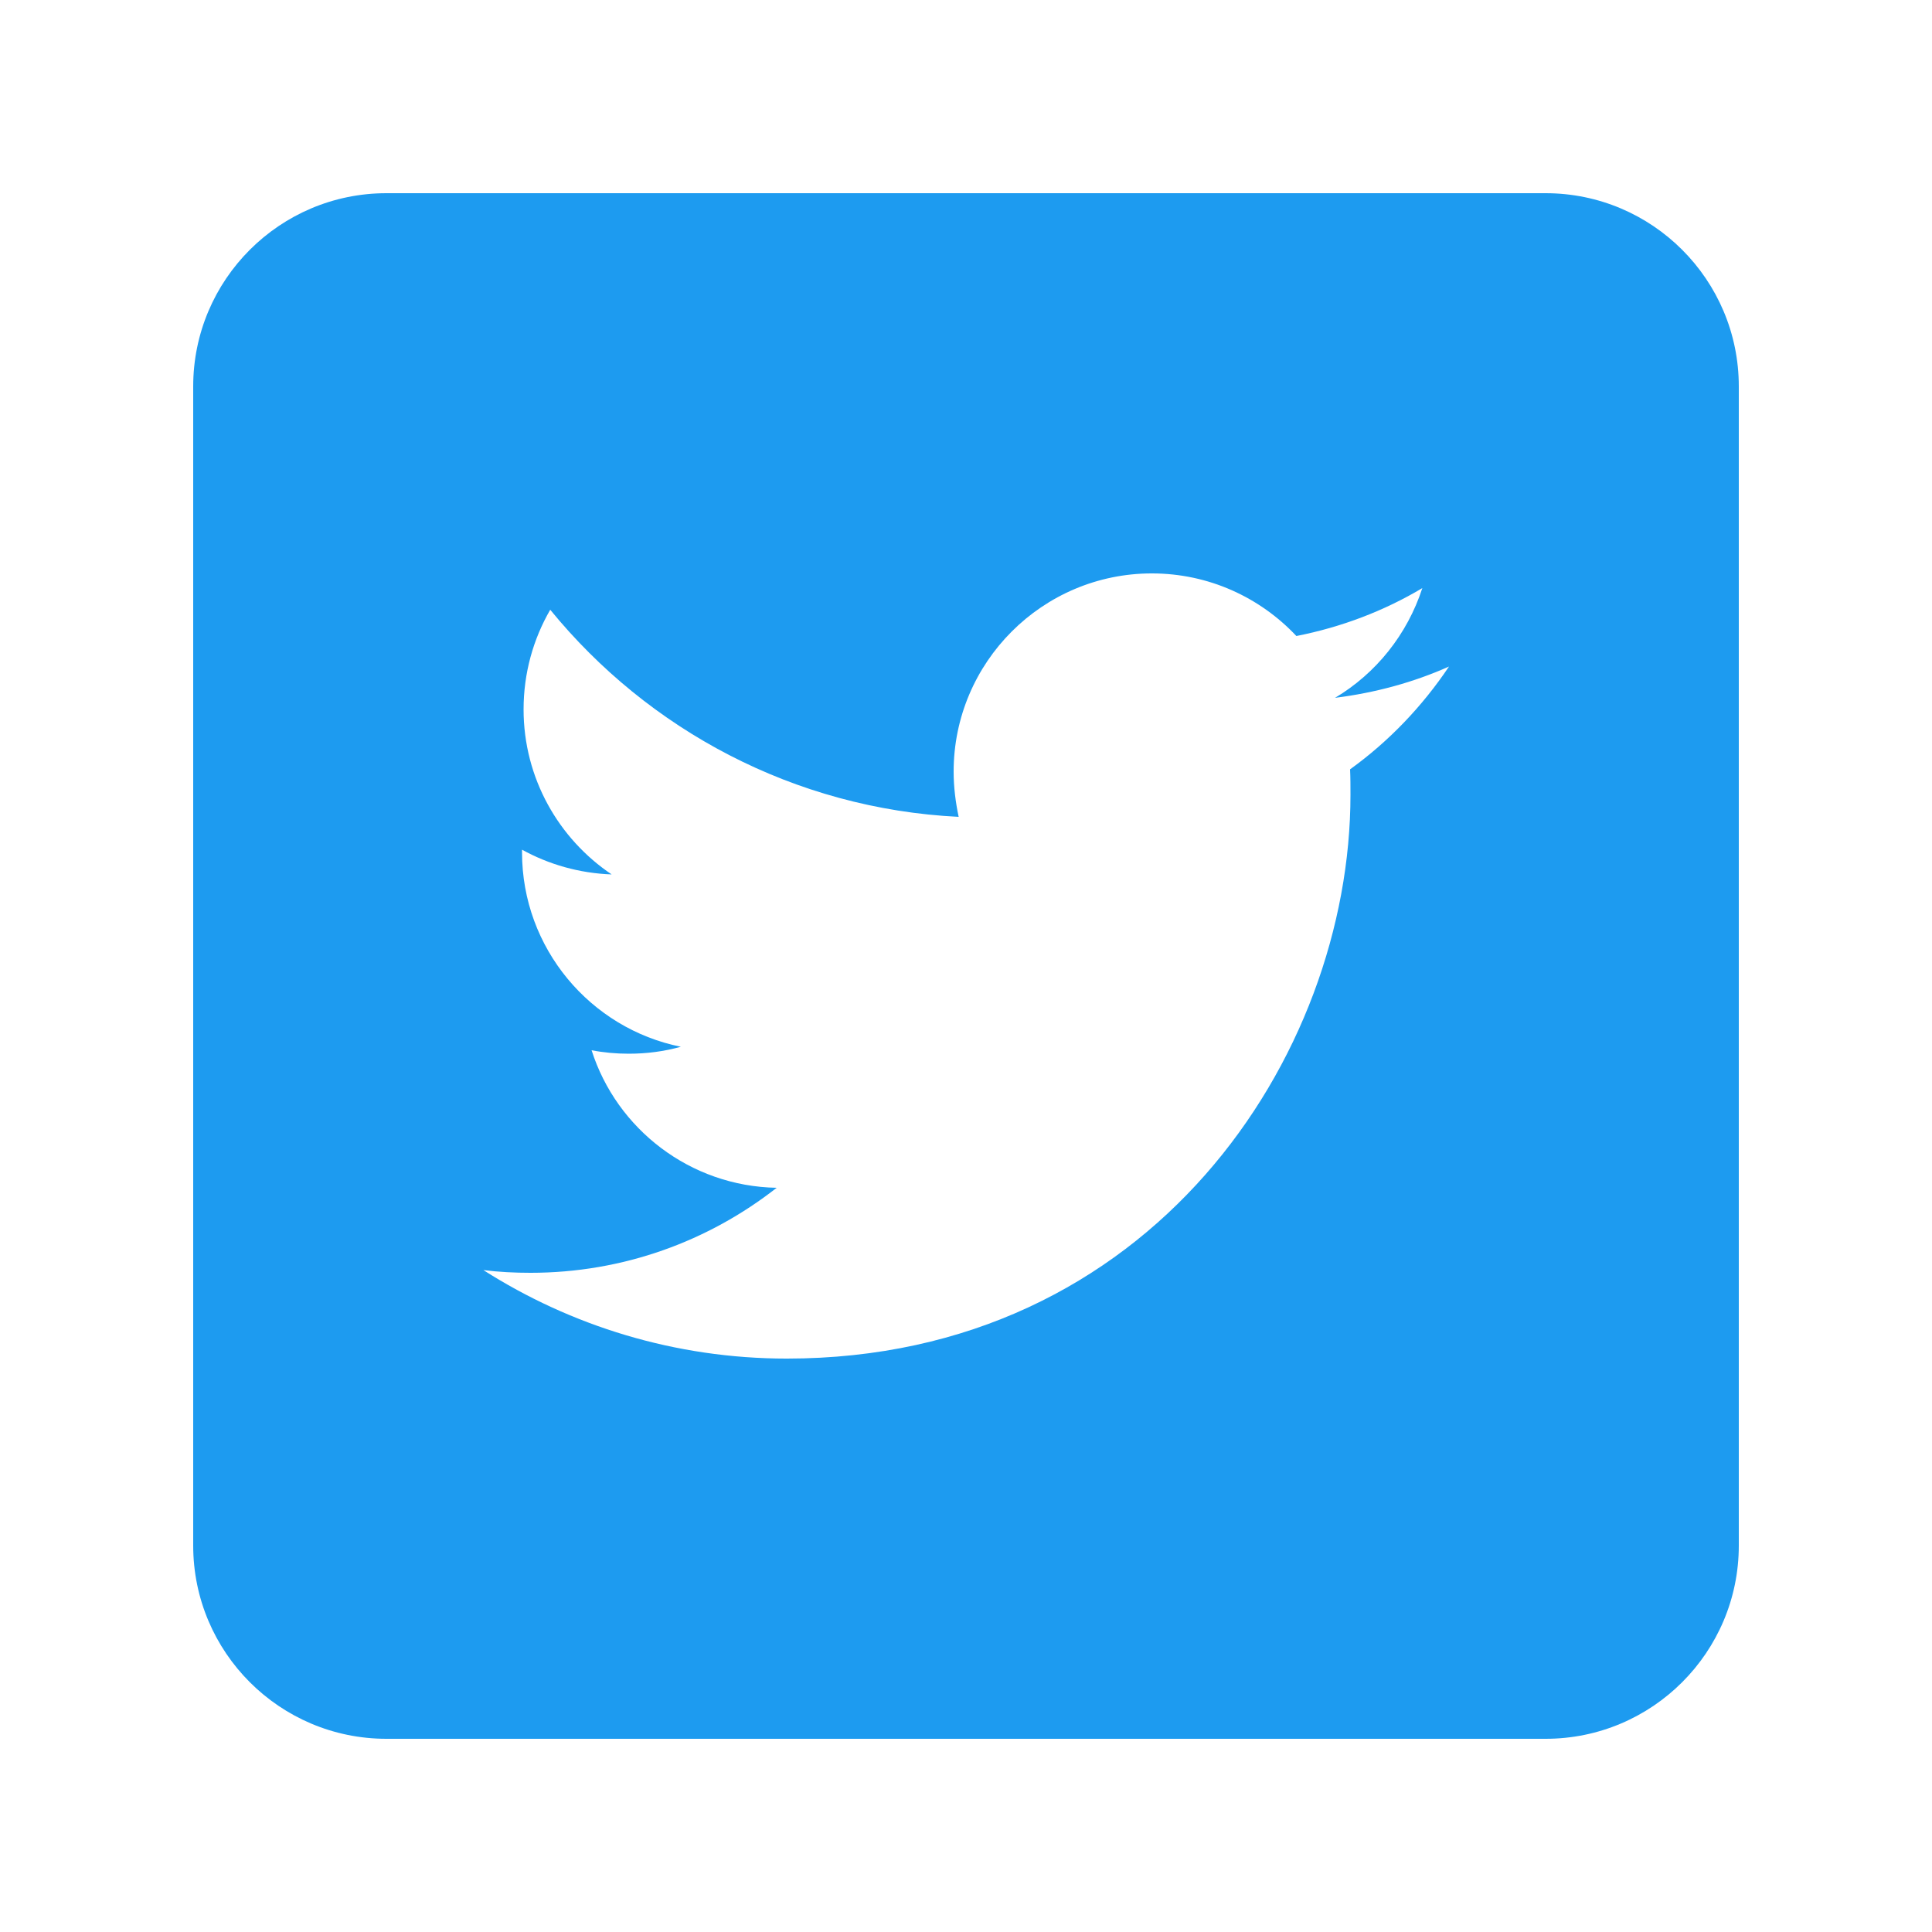
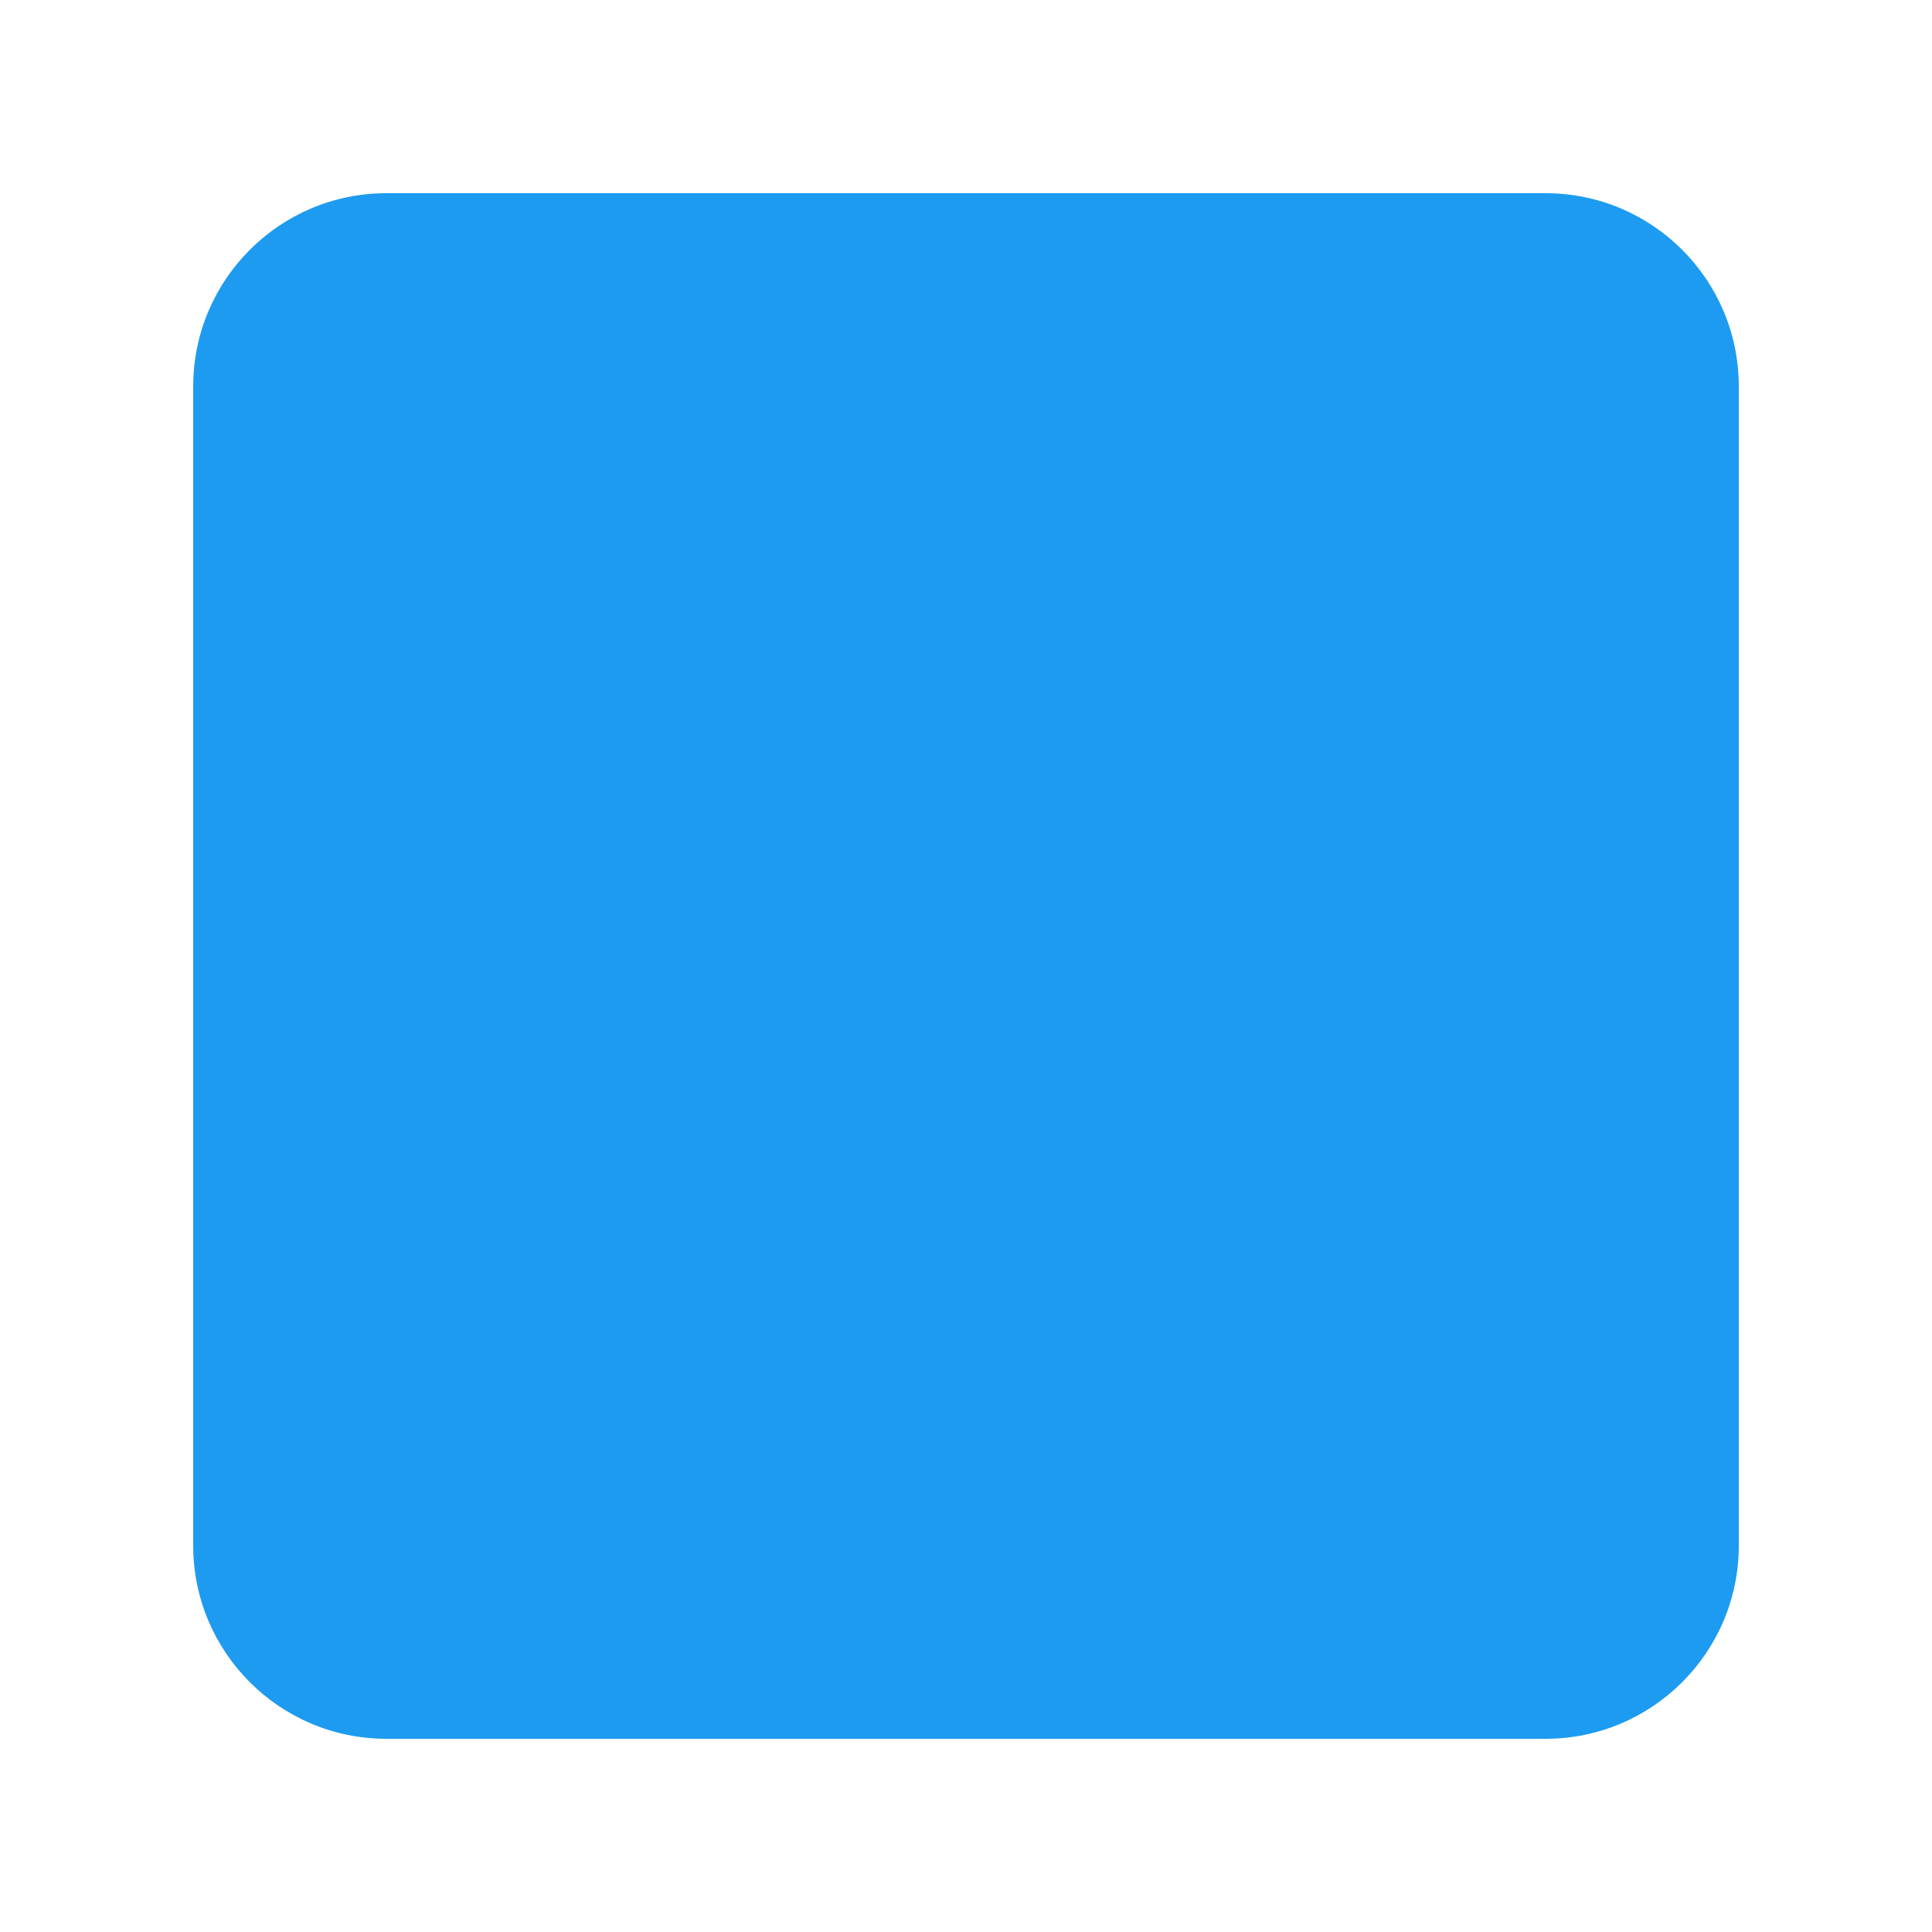
<svg xmlns="http://www.w3.org/2000/svg" width="1080" zoomAndPan="magnify" viewBox="0 0 810 810" height="1080" preserveAspectRatio="xMidYMid meet" version="1.0">
  <rect x="-81" width="972" fill="rgb(100%, 100%, 100%)" y="-81" height="972" fill-opacity="1" />
-   <rect x="-81" width="972" fill="rgb(100%, 100%, 100%)" y="-81" height="972" fill-opacity="1" />
-   <rect x="-81" width="972" fill="rgb(100%, 100%, 100%)" y="-81" height="972" fill-opacity="1" />
  <path fill="rgb(11.369%, 60.779%, 94.119%)" d="M 648 729 L 162 729 C 117.289 729 81 692.711 81 648 L 81 162 C 81 117.289 117.289 81 162 81 L 648 81 C 692.711 81 729 117.289 729 162 L 729 648 C 729 692.711 692.711 729 648 729 Z M 648 729 " fill-opacity="1" fill-rule="nonzero" />
-   <path fill="rgb(100%, 100%, 100%)" d="M 329.832 569.594 C 482.598 569.594 566.191 442.906 566.191 333.234 C 566.191 329.672 566.191 326.105 566.027 322.543 C 582.227 310.879 596.32 296.137 607.5 279.449 C 592.598 286.094 576.559 290.465 559.711 292.57 C 576.883 282.367 590.004 266.004 596.32 246.562 C 580.285 256.121 562.465 262.926 543.512 266.652 C 528.281 250.453 506.734 240.406 482.922 240.406 C 437.074 240.406 399.816 277.668 399.816 323.516 C 399.816 329.992 400.625 336.312 401.922 342.469 C 332.91 339.066 271.676 305.855 230.688 255.637 C 223.559 267.949 219.512 282.203 219.512 297.434 C 219.512 326.27 234.254 351.703 256.445 366.605 C 242.84 366.121 230.039 362.395 218.863 356.238 C 218.863 356.562 218.863 356.887 218.863 357.371 C 218.863 397.547 247.535 431.242 285.445 438.859 C 278.477 440.801 271.188 441.773 263.574 441.773 C 258.227 441.773 253.043 441.289 248.023 440.316 C 258.551 473.363 289.332 497.34 325.621 497.988 C 297.109 520.344 261.305 533.629 222.426 533.629 C 215.785 533.629 209.141 533.305 202.66 532.492 C 239.273 555.82 283.016 569.594 329.832 569.594 " fill-opacity="1" fill-rule="nonzero" />
</svg>